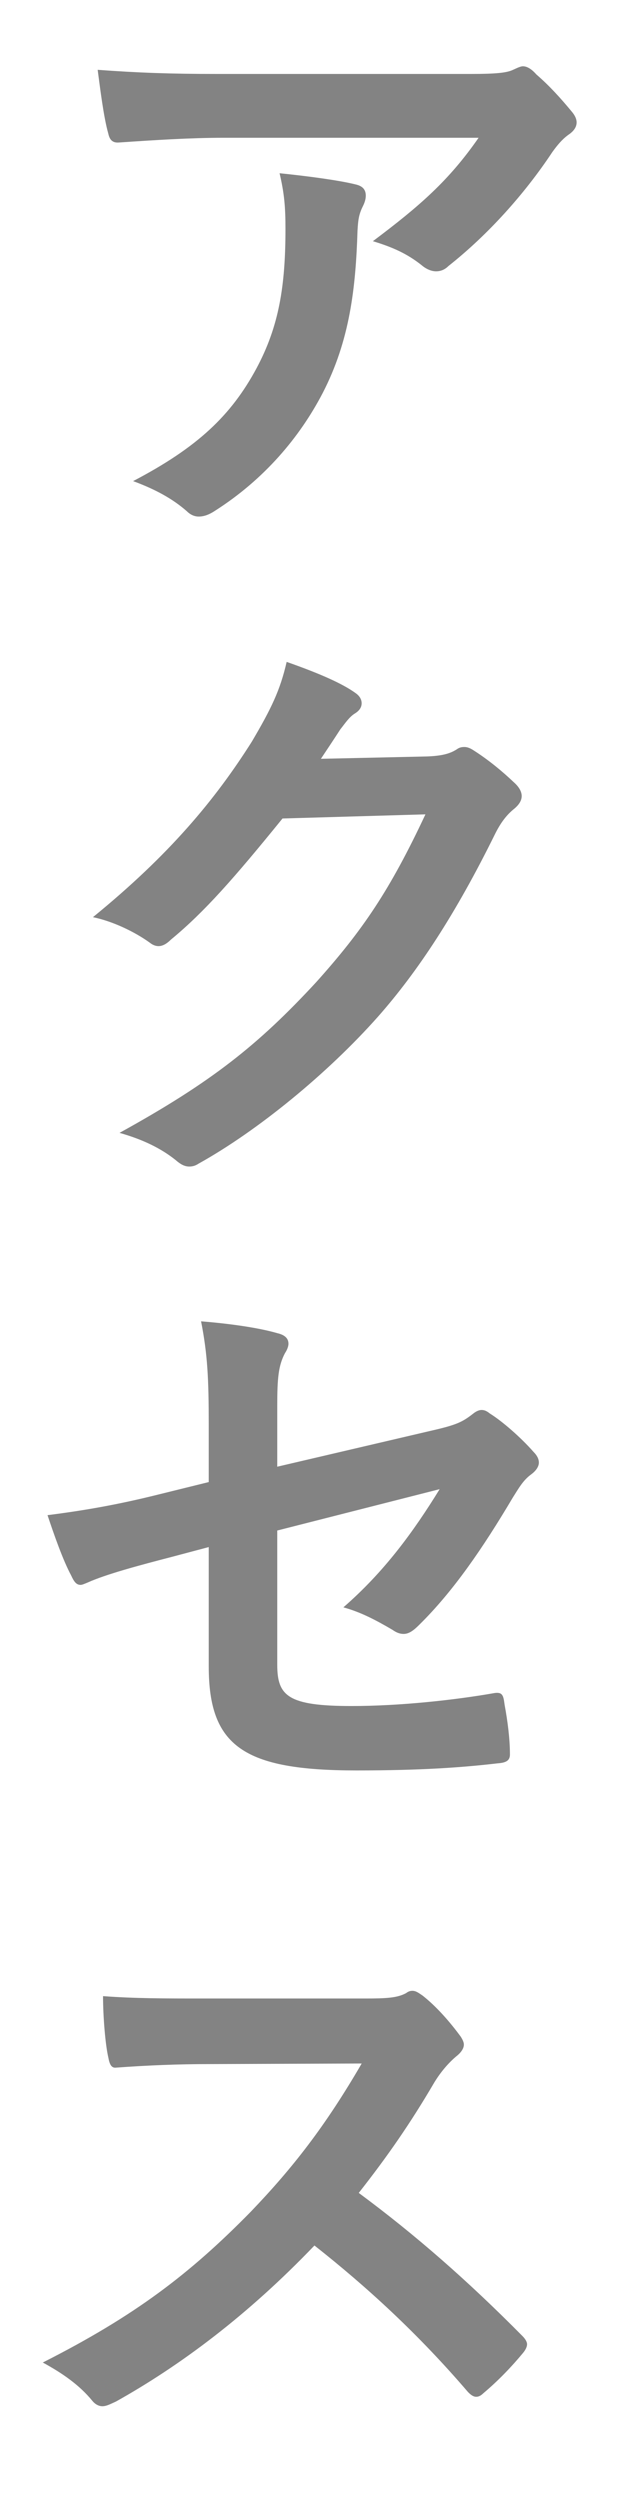
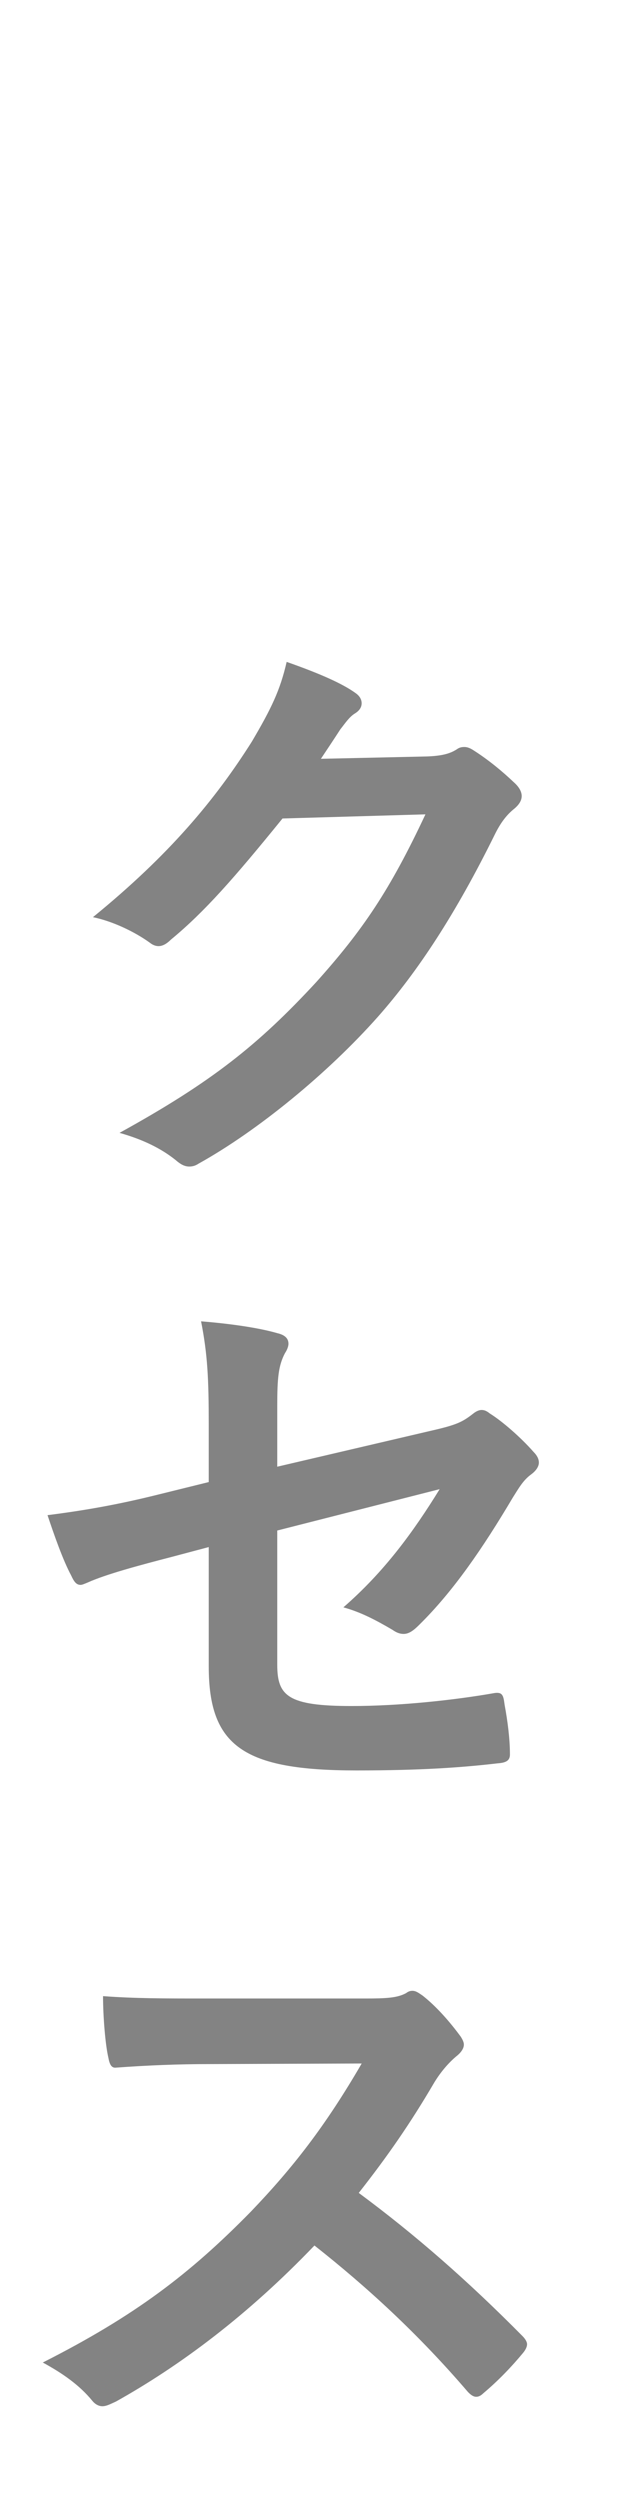
<svg xmlns="http://www.w3.org/2000/svg" width="14" height="55" viewBox="0 0 14 55" fill="none">
-   <path d="M10.535 3.031H4.919C4.178 3.031 3.385 3.083 2.618 3.135C2.462 3.148 2.41 3.057 2.384 2.94C2.28 2.576 2.202 1.926 2.15 1.536C3.034 1.601 3.749 1.627 4.789 1.627H10.366C10.912 1.627 11.133 1.601 11.263 1.549C11.328 1.523 11.445 1.458 11.51 1.458C11.614 1.458 11.718 1.536 11.809 1.64C12.095 1.887 12.342 2.16 12.589 2.459C12.654 2.537 12.693 2.615 12.693 2.693C12.693 2.797 12.628 2.888 12.511 2.966C12.368 3.07 12.264 3.2 12.16 3.343C11.549 4.266 10.743 5.163 9.872 5.852C9.794 5.93 9.703 5.969 9.599 5.969C9.495 5.969 9.378 5.917 9.287 5.839C8.962 5.579 8.637 5.436 8.208 5.306C9.248 4.526 9.885 3.967 10.535 3.031ZM2.93 10.584C4.347 9.843 5.088 9.141 5.647 8.101C6.141 7.178 6.284 6.294 6.284 5.033C6.284 4.552 6.258 4.253 6.154 3.811C6.791 3.876 7.467 3.967 7.831 4.058C8 4.097 8.052 4.188 8.052 4.305C8.052 4.383 8.026 4.461 7.987 4.539C7.896 4.721 7.883 4.851 7.87 5.072C7.831 6.333 7.701 7.49 7.103 8.647C6.596 9.622 5.816 10.545 4.737 11.234C4.62 11.312 4.503 11.364 4.373 11.364C4.282 11.364 4.191 11.325 4.113 11.247C3.801 10.974 3.424 10.766 2.93 10.584Z" fill="#838383" />
  <path d="M7.064 16.693L9.404 16.641C9.742 16.628 9.911 16.576 10.054 16.485C10.106 16.446 10.158 16.433 10.223 16.433C10.288 16.433 10.353 16.459 10.431 16.511C10.756 16.719 11.055 16.966 11.315 17.213C11.432 17.317 11.484 17.421 11.484 17.512C11.484 17.616 11.419 17.707 11.328 17.785C11.146 17.928 11.016 18.11 10.899 18.344C10.028 20.112 9.196 21.373 8.325 22.361C7.207 23.622 5.66 24.883 4.373 25.598C4.295 25.65 4.23 25.663 4.165 25.663C4.061 25.663 3.97 25.611 3.866 25.52C3.541 25.26 3.138 25.065 2.631 24.922C4.659 23.804 5.686 22.985 6.96 21.607C7.987 20.463 8.585 19.579 9.365 17.915L6.219 18.006C5.153 19.319 4.503 20.06 3.762 20.671C3.671 20.762 3.58 20.814 3.489 20.814C3.424 20.814 3.359 20.788 3.294 20.736C2.969 20.502 2.488 20.268 2.046 20.177C3.736 18.799 4.737 17.59 5.543 16.316C5.972 15.588 6.167 15.185 6.31 14.561C7.051 14.821 7.545 15.042 7.831 15.25C7.922 15.315 7.961 15.393 7.961 15.471C7.961 15.549 7.922 15.627 7.818 15.692C7.688 15.77 7.597 15.913 7.493 16.043C7.35 16.264 7.22 16.459 7.064 16.693Z" fill="#838383" />
  <path d="M4.595 32.604V31.356C4.595 30.329 4.569 29.796 4.426 29.068C5.076 29.12 5.7 29.211 6.103 29.328C6.272 29.367 6.35 29.445 6.35 29.562C6.35 29.614 6.324 29.692 6.272 29.77C6.129 30.043 6.103 30.316 6.103 30.927V32.266L9.496 31.473C10.068 31.343 10.185 31.278 10.419 31.096C10.484 31.044 10.549 31.018 10.601 31.018C10.666 31.018 10.718 31.044 10.783 31.096C11.056 31.265 11.472 31.629 11.745 31.941C11.823 32.019 11.862 32.097 11.862 32.175C11.862 32.266 11.797 32.357 11.693 32.435C11.511 32.565 11.407 32.76 11.29 32.942C10.627 34.06 9.977 35.009 9.223 35.75C9.106 35.867 9.002 35.945 8.885 35.945C8.807 35.945 8.729 35.919 8.638 35.854C8.261 35.633 7.936 35.464 7.559 35.36C8.456 34.58 9.093 33.709 9.678 32.76L6.103 33.67V36.621C6.103 37.31 6.337 37.531 7.741 37.531C8.794 37.531 10.003 37.401 10.887 37.245C11.069 37.219 11.082 37.31 11.108 37.505C11.173 37.856 11.225 38.246 11.225 38.597C11.225 38.727 11.147 38.779 10.952 38.792C10.172 38.883 9.275 38.948 7.845 38.948C5.362 38.948 4.595 38.415 4.595 36.66V34.034L3.763 34.255C3.061 34.437 2.333 34.632 1.93 34.814C1.865 34.84 1.813 34.866 1.774 34.866C1.683 34.866 1.631 34.801 1.566 34.658C1.384 34.32 1.189 33.761 1.046 33.332C1.865 33.228 2.606 33.098 3.49 32.877L4.595 32.604Z" fill="#838383" />
  <path d="M4.465 43.965H8.04C8.508 43.965 8.742 43.952 8.937 43.848C8.989 43.809 9.028 43.796 9.08 43.796C9.158 43.796 9.223 43.848 9.301 43.9C9.6 44.134 9.899 44.472 10.146 44.81C10.185 44.875 10.211 44.927 10.211 44.979C10.211 45.057 10.159 45.148 10.042 45.239C9.873 45.382 9.704 45.577 9.561 45.811C9.028 46.721 8.521 47.449 7.897 48.242C9.145 49.165 10.302 50.179 11.498 51.388C11.563 51.453 11.602 51.518 11.602 51.57C11.602 51.622 11.576 51.687 11.511 51.765C11.264 52.064 10.965 52.376 10.64 52.649C10.588 52.701 10.536 52.727 10.484 52.727C10.419 52.727 10.367 52.688 10.302 52.623C9.21 51.349 8.092 50.322 6.922 49.399C5.453 50.933 3.971 52.038 2.554 52.831C2.437 52.883 2.346 52.935 2.255 52.935C2.177 52.935 2.099 52.896 2.034 52.818C1.748 52.467 1.371 52.207 0.942 51.973C2.97 50.946 4.179 50.023 5.518 48.658C6.454 47.683 7.169 46.76 7.962 45.395L4.608 45.408C3.932 45.408 3.256 45.434 2.554 45.486C2.45 45.499 2.411 45.408 2.385 45.265C2.32 44.992 2.268 44.368 2.268 43.913C2.97 43.965 3.62 43.965 4.465 43.965Z" fill="#838383" />
</svg>